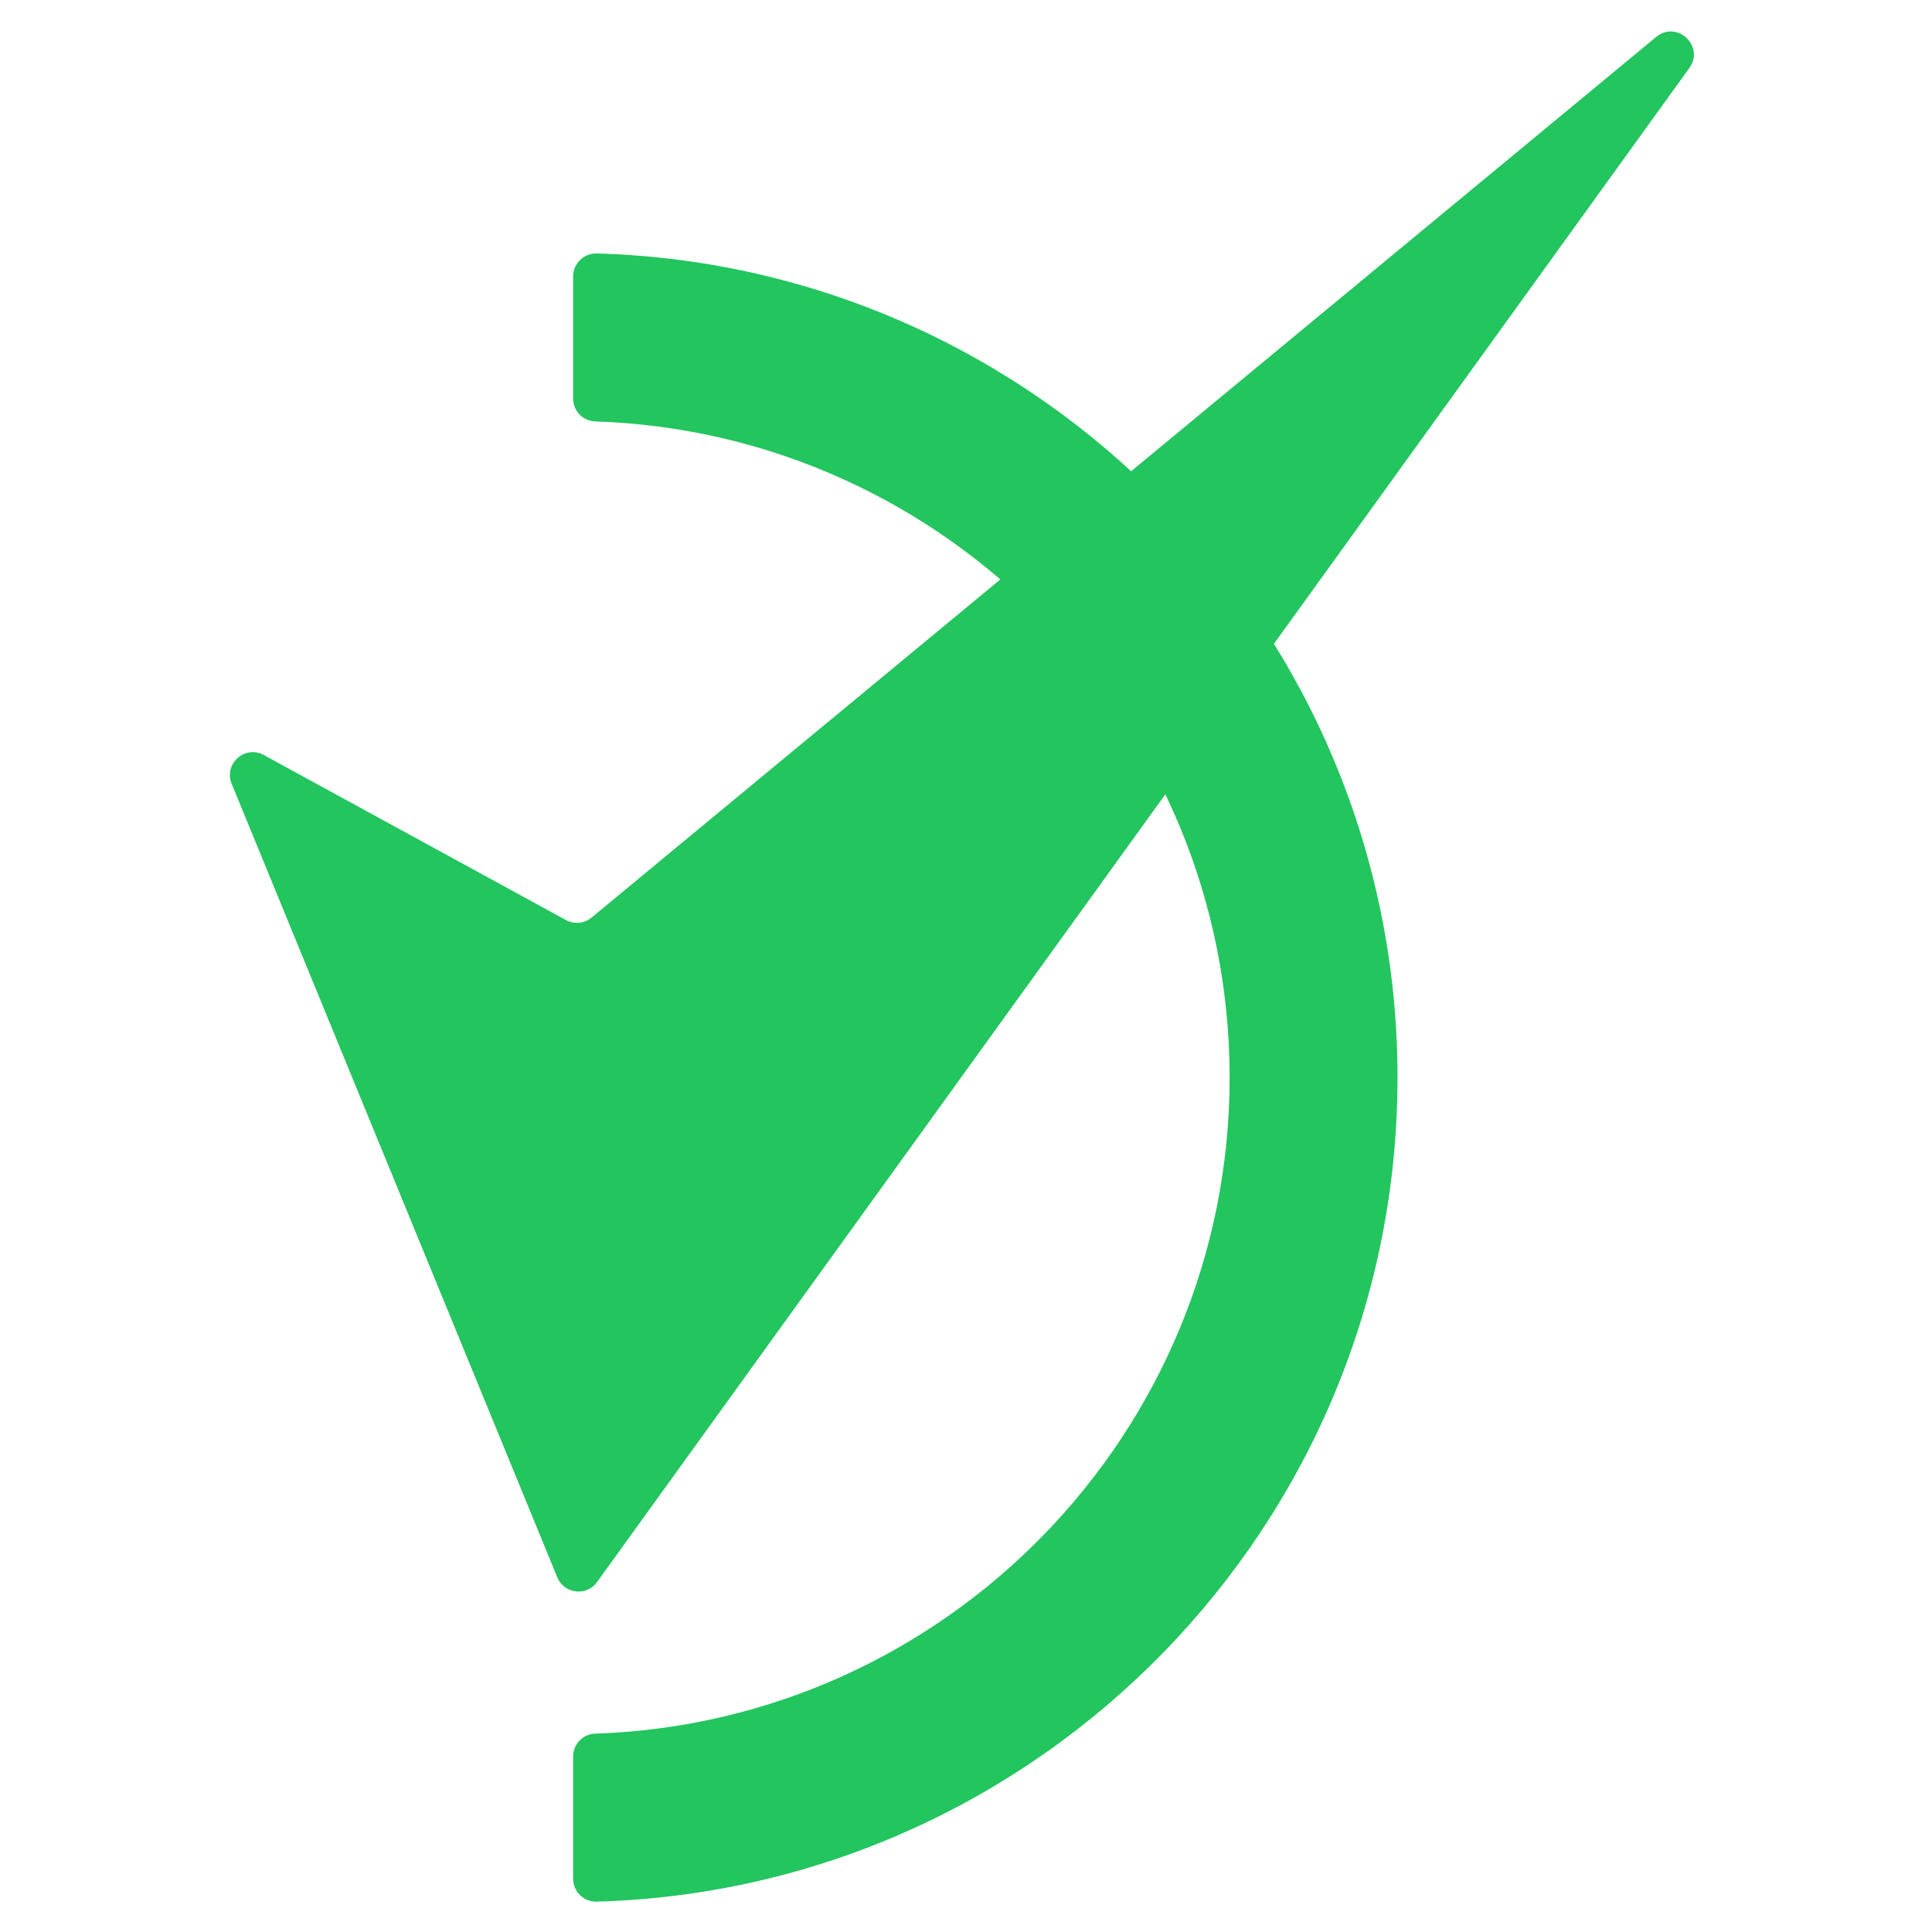
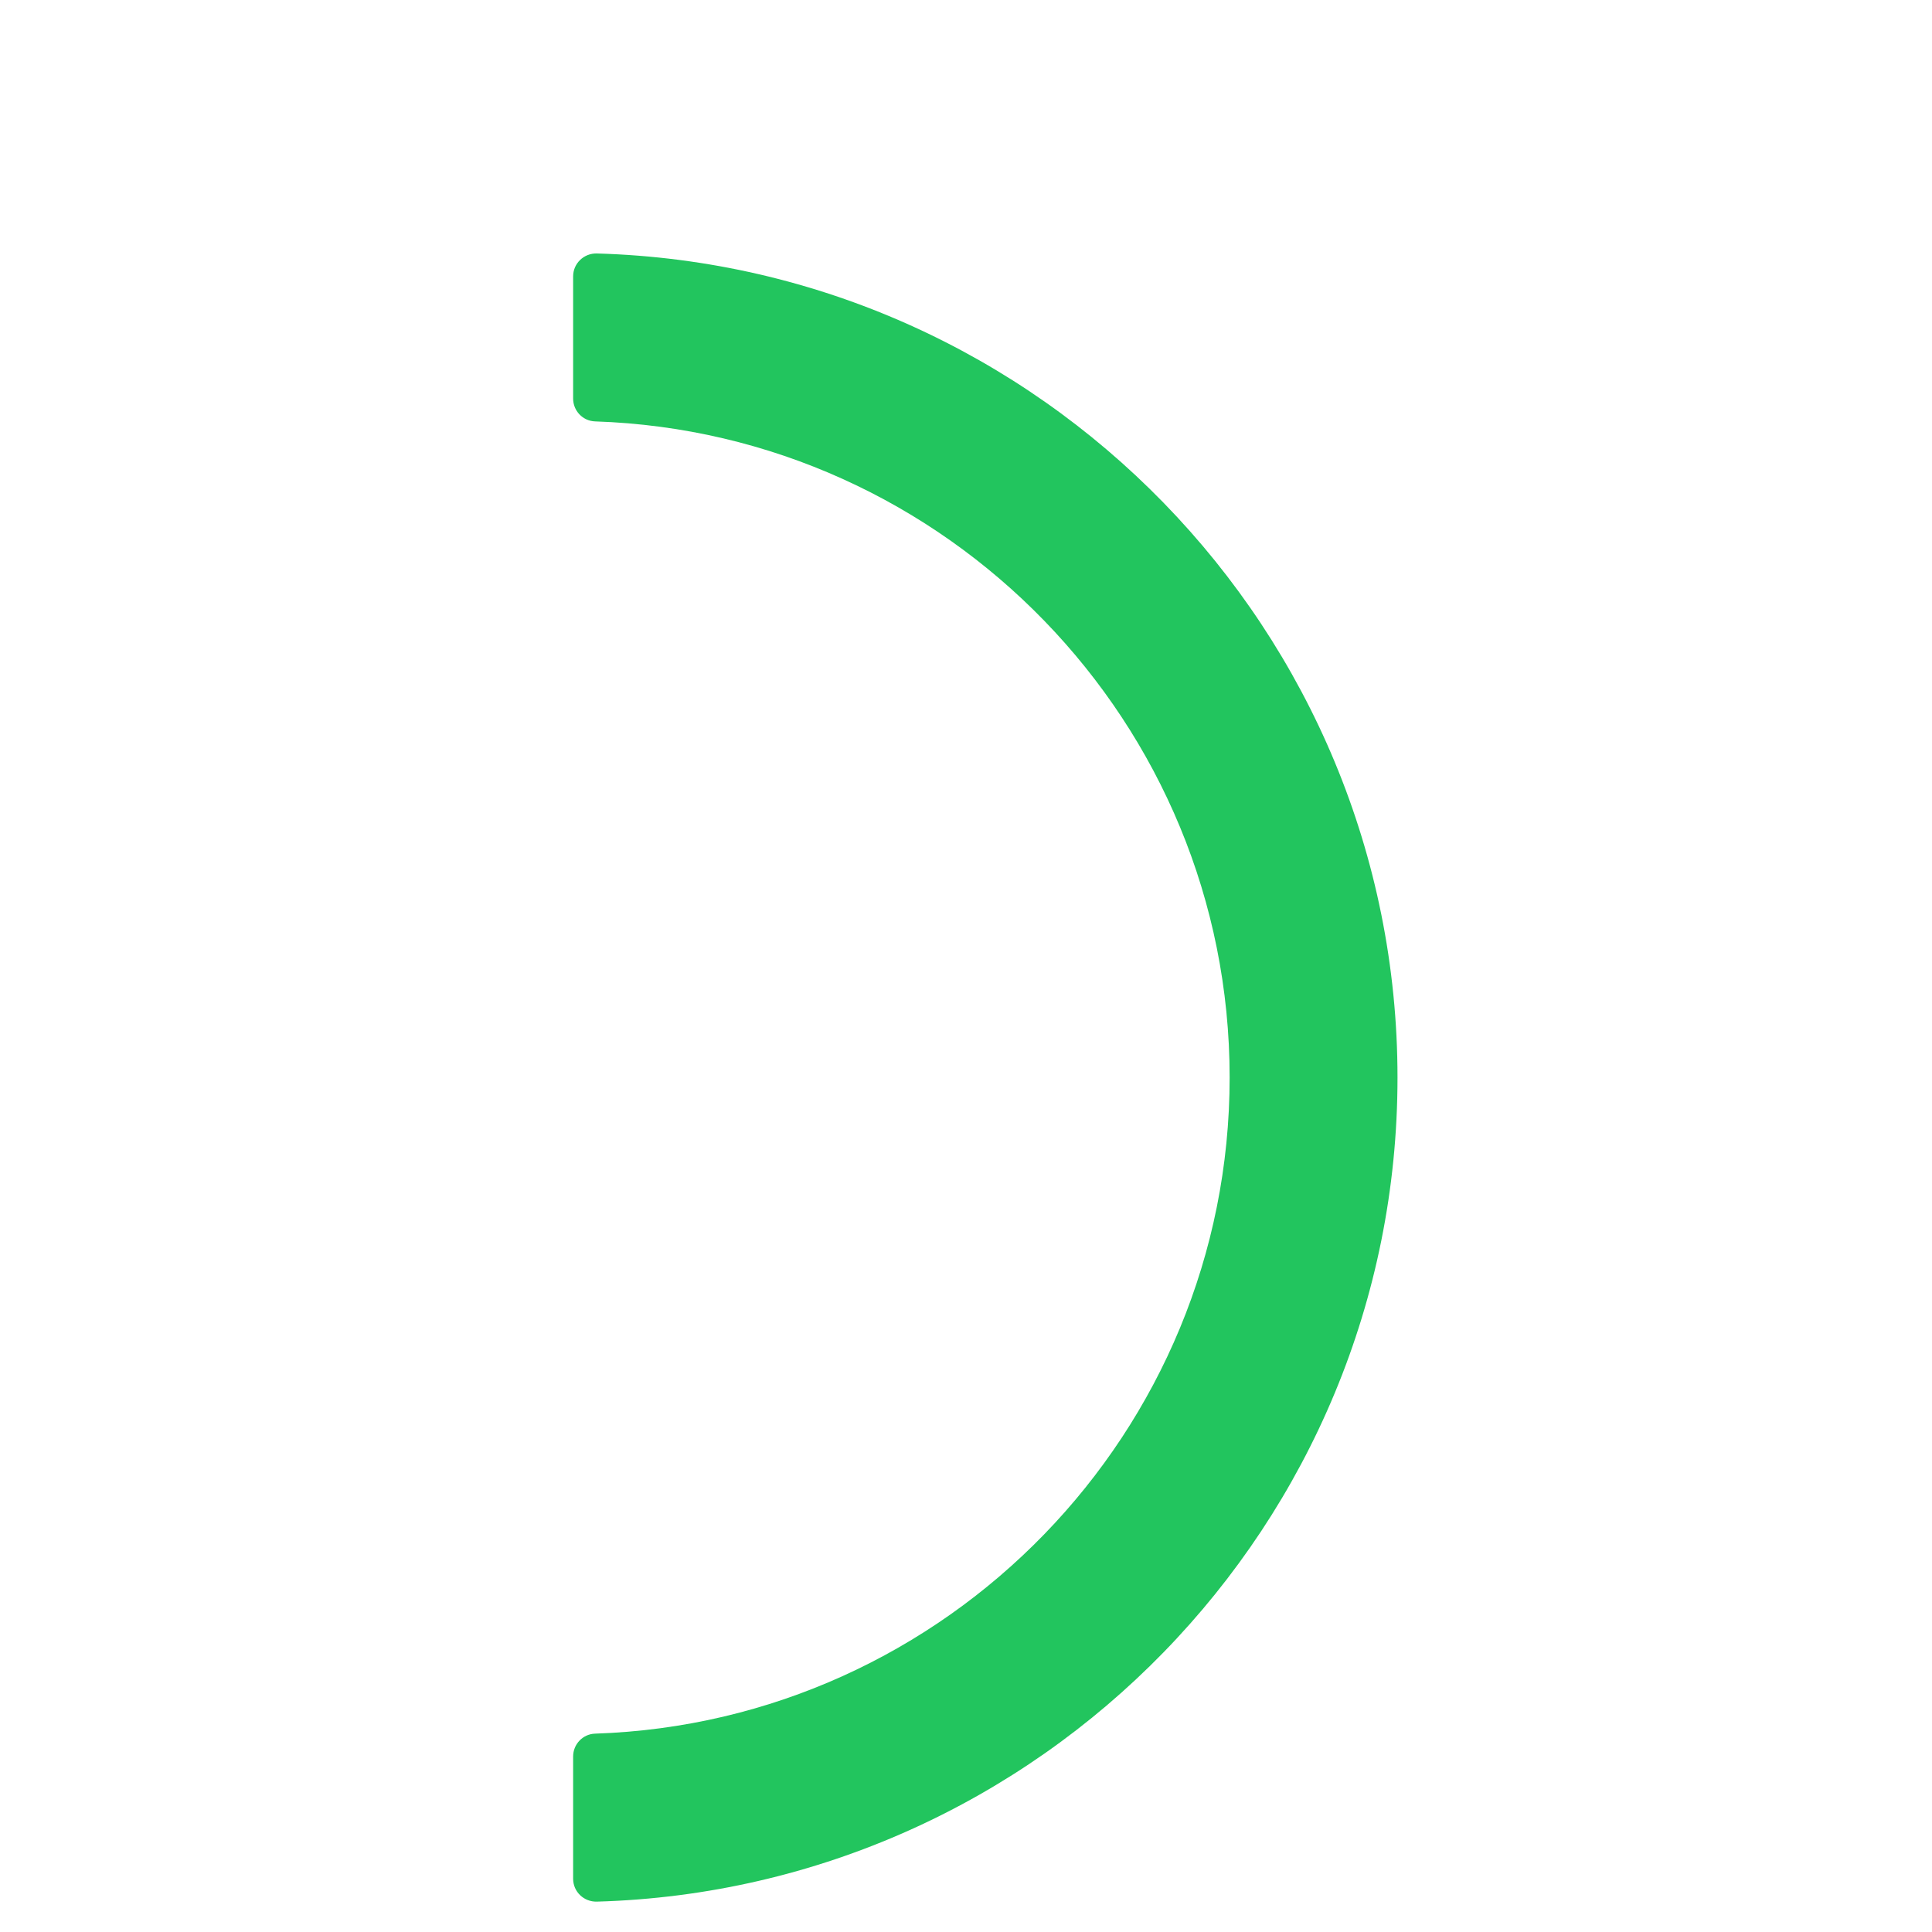
<svg xmlns="http://www.w3.org/2000/svg" width="1024" height="1024" viewBox="0 0 1024 1024" fill="none">
-   <path d="M739.16 252.596L895.396 36.037C903.725 24.489 888.802 10.513 877.822 19.568L675.713 186.751L617.535 234.865L313.519 486.35C309.701 489.505 304.338 490.041 299.952 487.643L139.836 400.187C129.803 394.697 118.445 404.856 122.799 415.457L295.378 836.018C299.006 844.821 310.869 846.241 316.453 838.511L693.728 315.57L739.16 252.596Z" fill="#22C55E" />
  <path d="M303.77 995.756V930.984C303.77 924.485 308.881 919.09 315.38 918.869C501.904 912.717 651.735 759.068 651.735 571.093C651.735 383.118 501.904 229.501 315.38 223.349C308.881 223.128 303.77 217.733 303.77 211.234V146.493C303.77 139.615 309.481 134.157 316.358 134.347C551.501 141.035 740.706 334.405 740.706 571.125C740.706 807.844 551.469 1001.21 316.358 1007.9C309.481 1008.09 303.77 1002.67 303.77 995.756Z" fill="#22C55E" />
</svg>